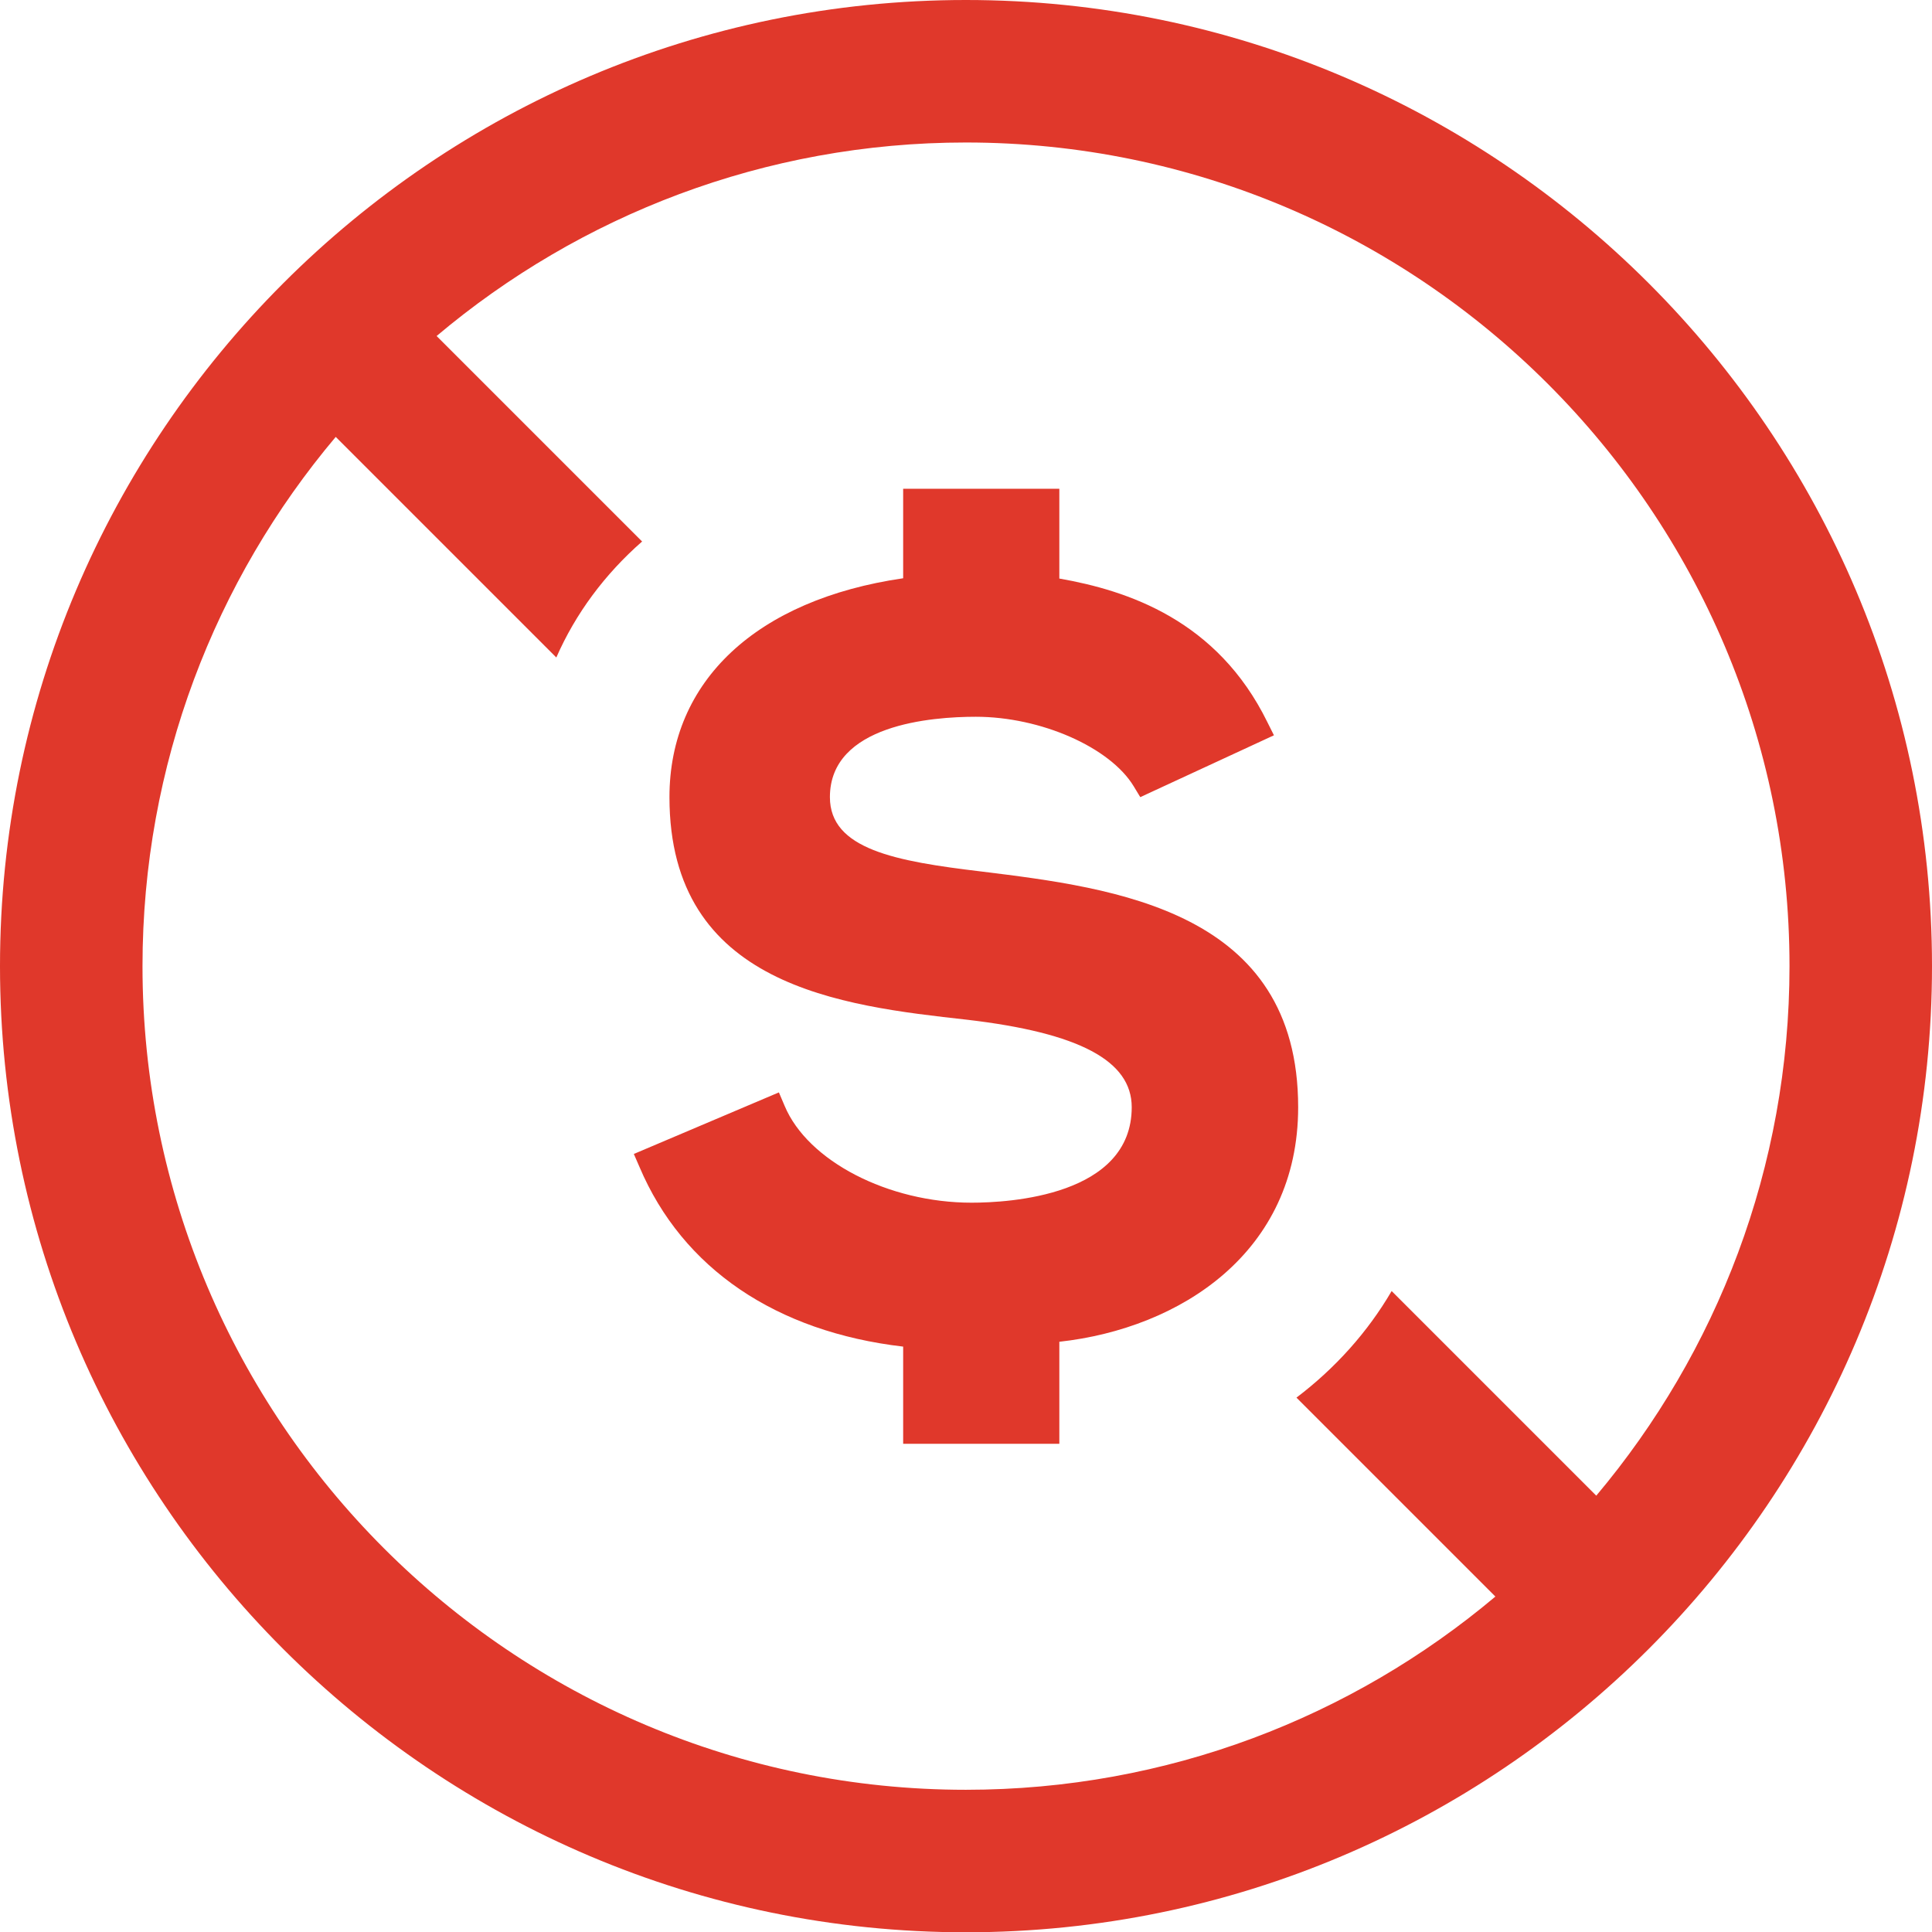
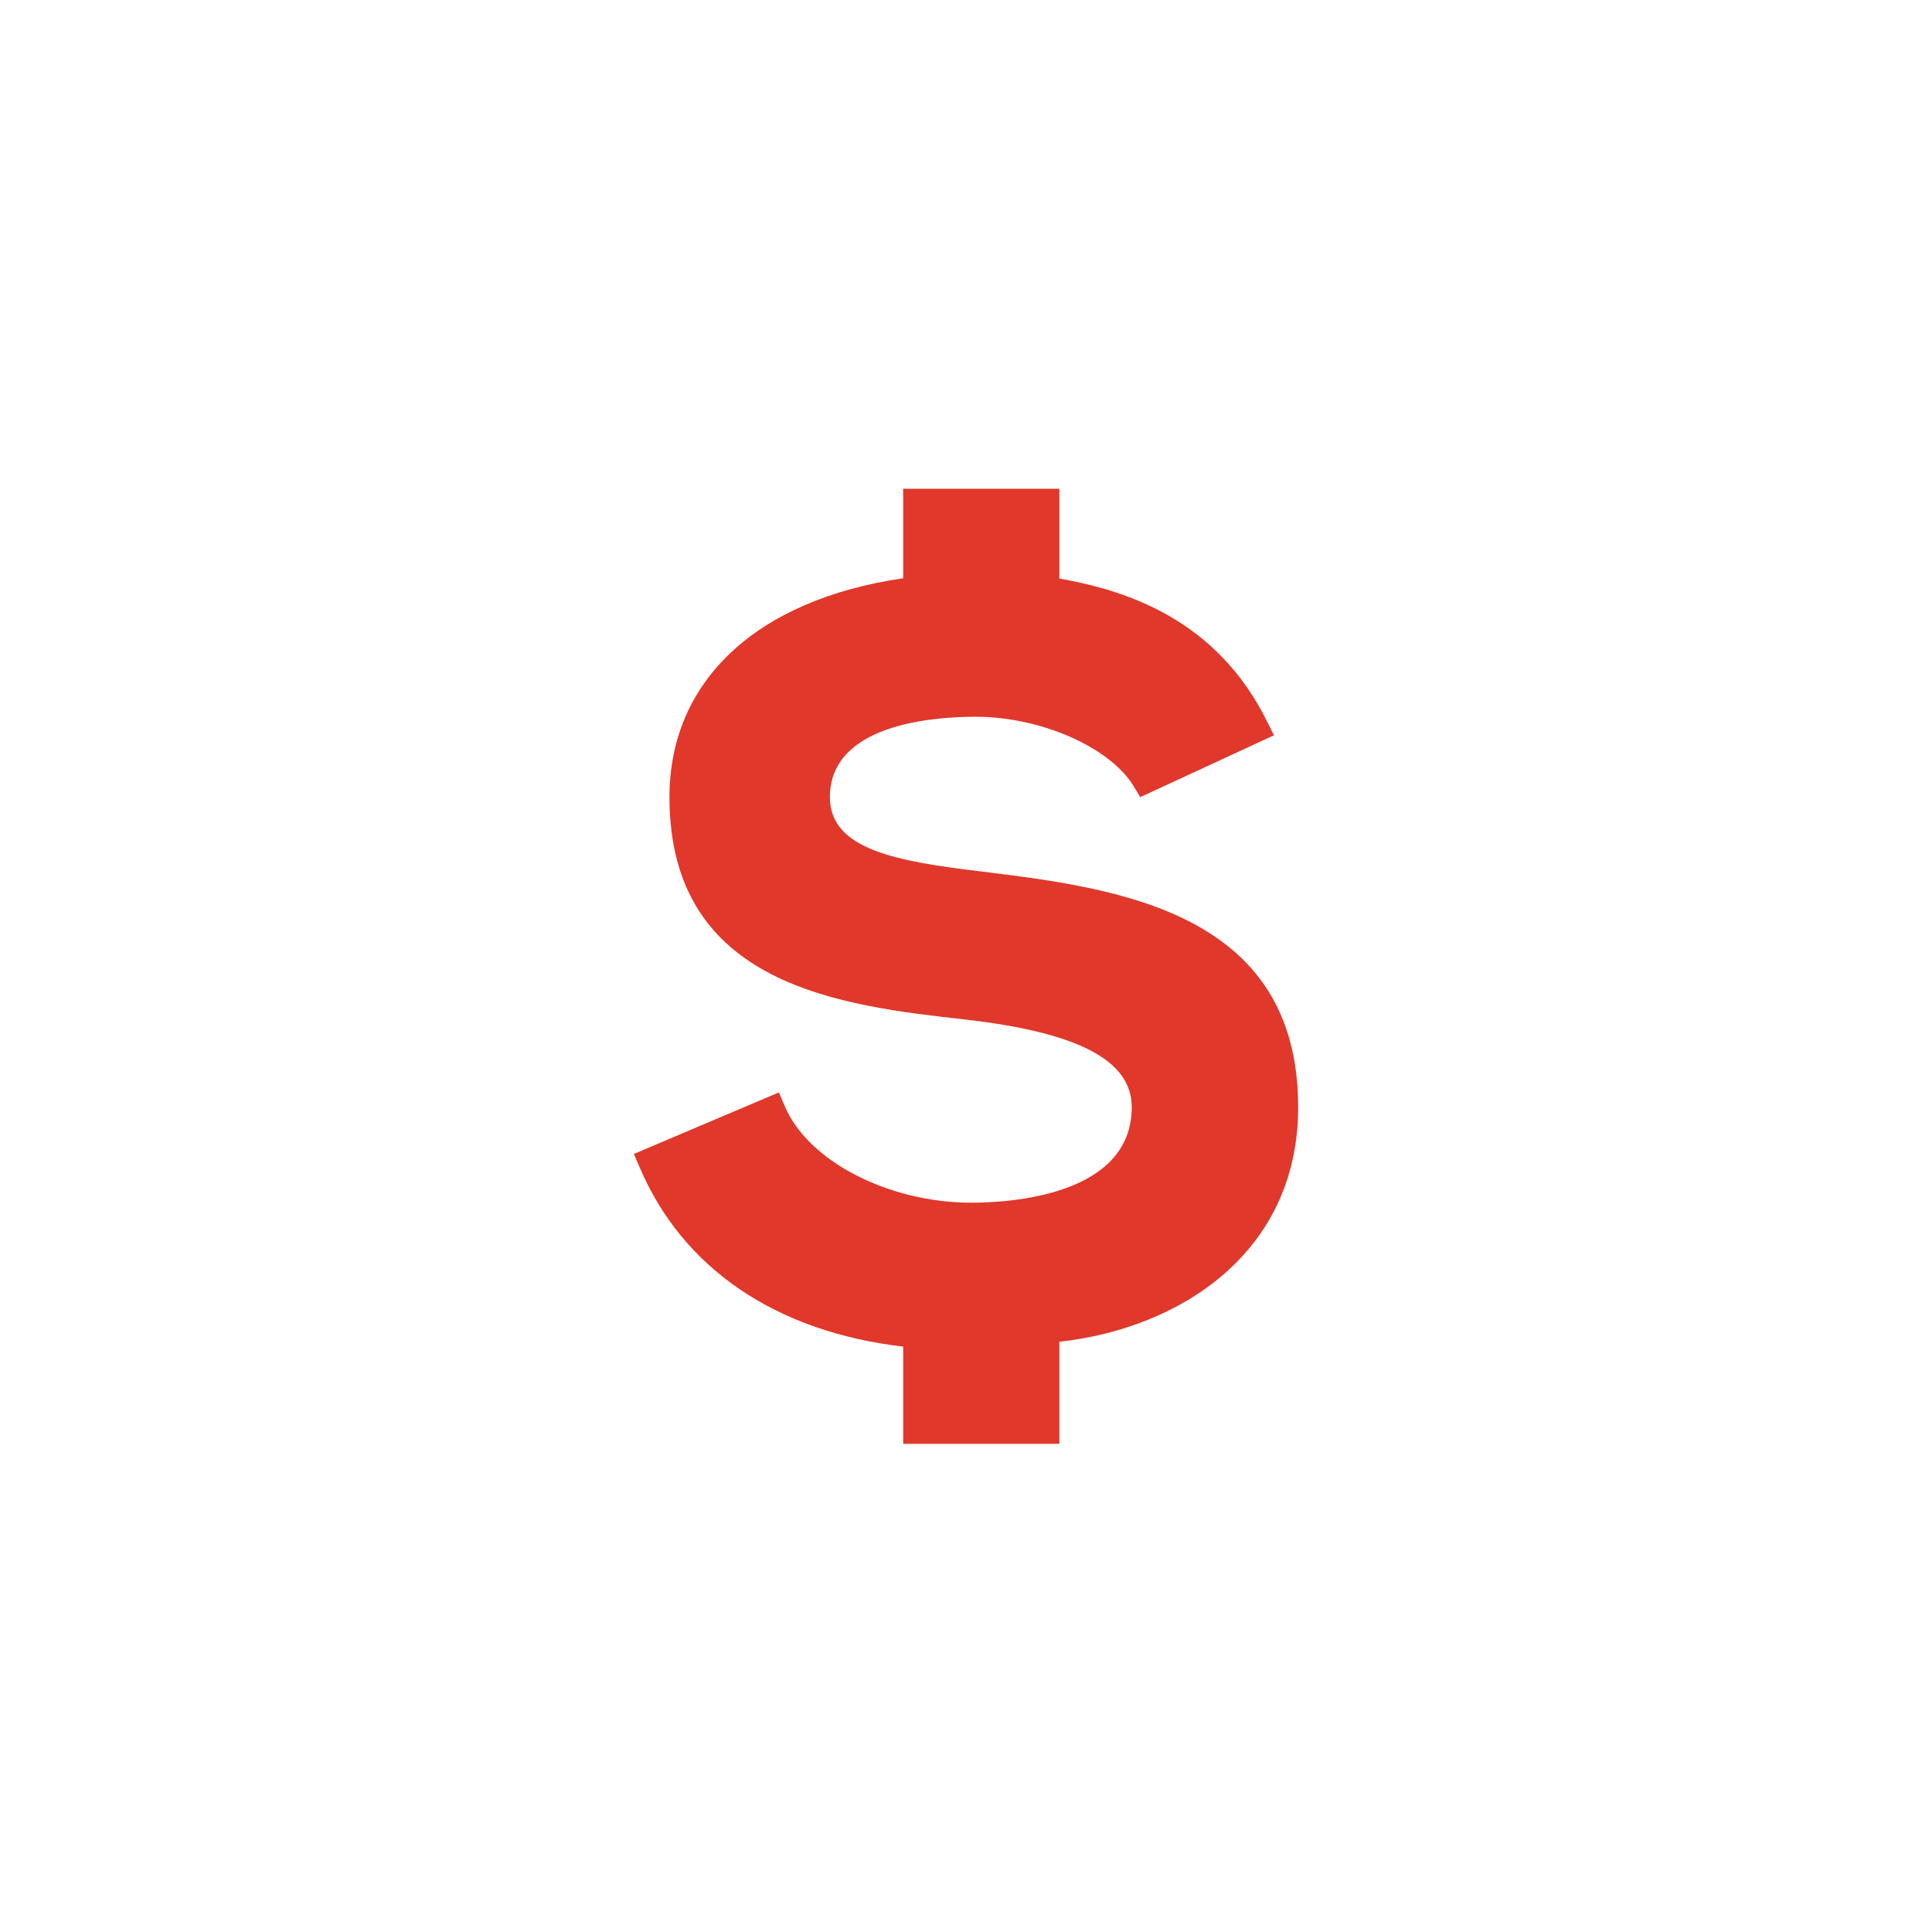
<svg xmlns="http://www.w3.org/2000/svg" id="Layer_2" data-name="Layer 2" viewBox="0 0 67.79 67.8">
  <defs>
    <style>
      .cls-1 {
        fill: #e0382b;
      }
    </style>
  </defs>
  <g id="Layer_5" data-name="Layer 5">
-     <path class="cls-1" d="m33.89,0C15.2,0,0,15.21,0,33.9s15.2,33.9,33.89,33.9,33.9-15.21,33.9-33.9S52.59,0,33.89,0Zm22.12,52.48l-7.18-7.18c-.84,1.44-1.98,2.71-3.34,3.74l6.98,6.98c-5.03,4.23-11.51,6.78-18.58,6.78-15.93,0-28.89-12.96-28.89-28.9,0-7.07,2.55-13.55,6.78-18.57l7.74,7.74c.68-1.55,1.7-2.92,3.01-4.07l-7.21-7.21c5.02-4.23,11.51-6.79,18.57-6.79,15.94,0,28.9,12.97,28.9,28.9,0,7.07-2.55,13.55-6.78,18.58Z" />
    <path class="cls-1" d="m45.55,38.85c0,5.09-4.13,7.76-8.38,8.23v3.58h-5.48v-3.41c-4.46-.52-7.74-2.74-9.25-6.3l-.2-.46,5.09-2.16.2.47c.81,1.94,3.64,3.4,6.56,3.4,1.32,0,5.62-.24,5.62-3.35,0-1.63-1.84-2.61-5.78-3.07-4.4-.49-10.44-1.17-10.44-7.81,0-4.08,3.06-6.93,8.2-7.68v-3.14h5.48v3.15c2.39.42,5.54,1.45,7.3,5.04l.23.46-4.69,2.17-.23-.38c-.83-1.37-3.26-2.44-5.54-2.44-1.54,0-5.12.27-5.12,2.82,0,1.83,2.3,2.25,5.32,2.61,4.69.58,11.11,1.37,11.11,8.27Z" />
  </g>
</svg>